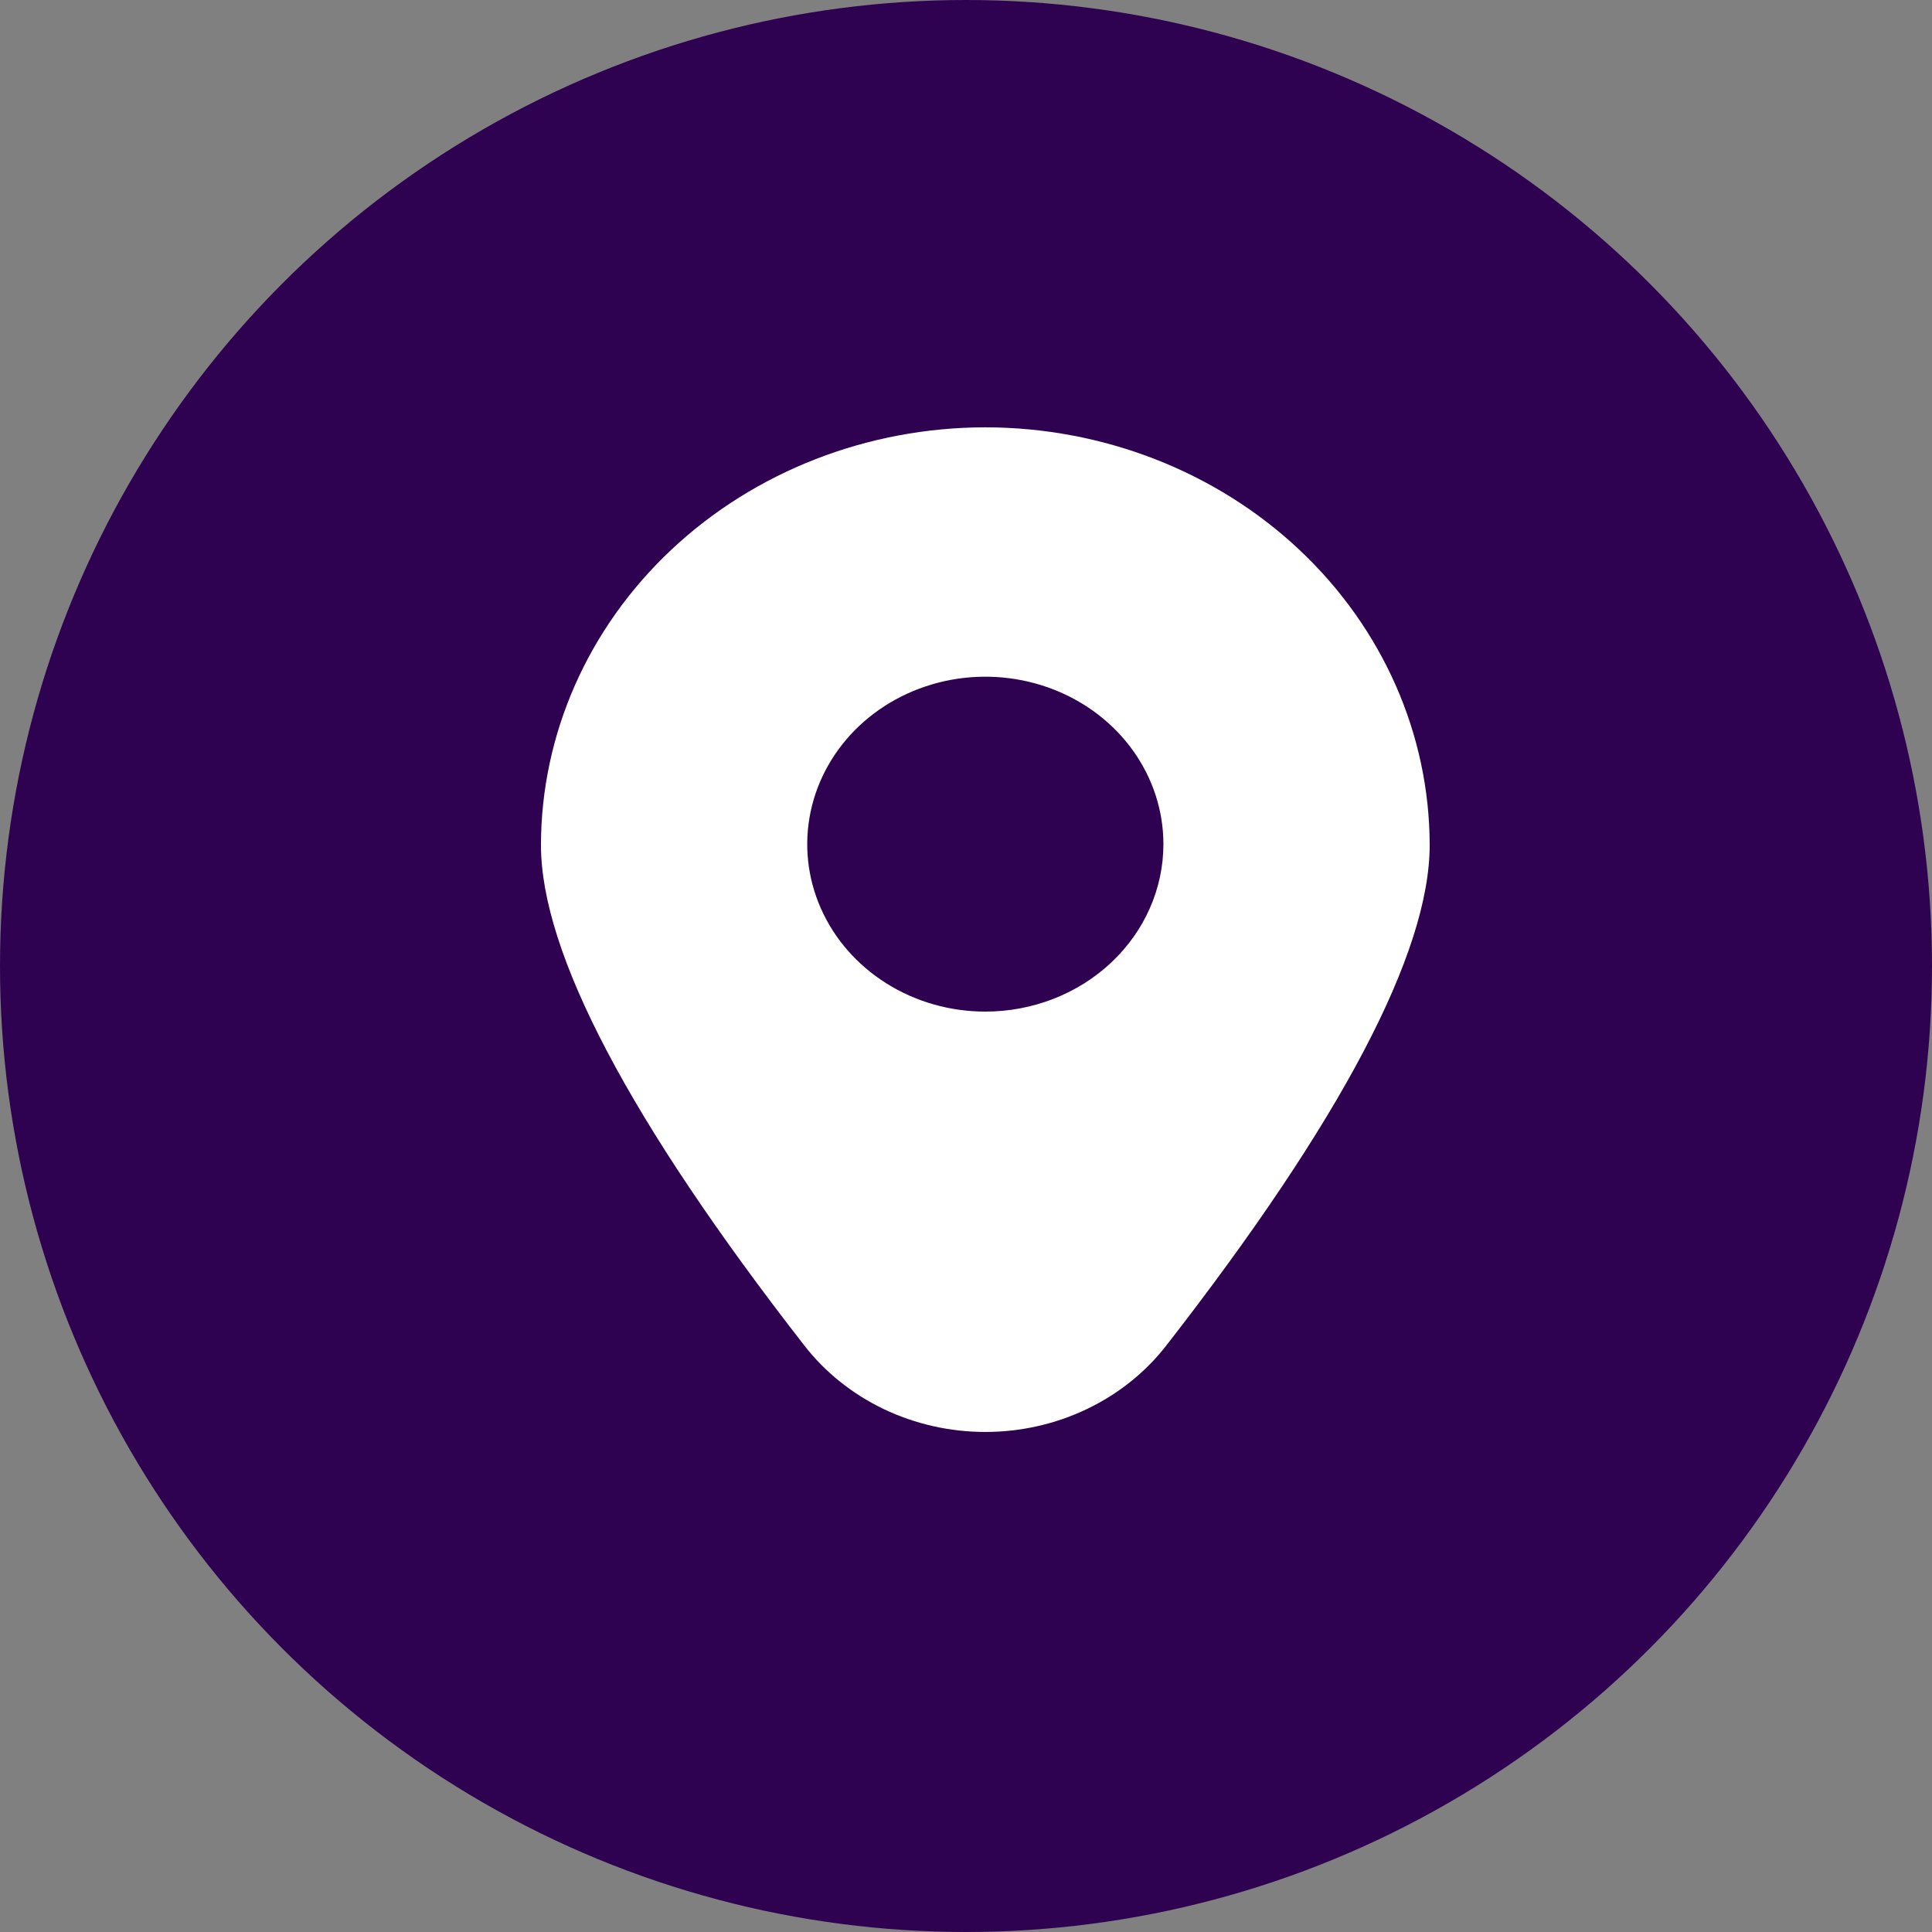
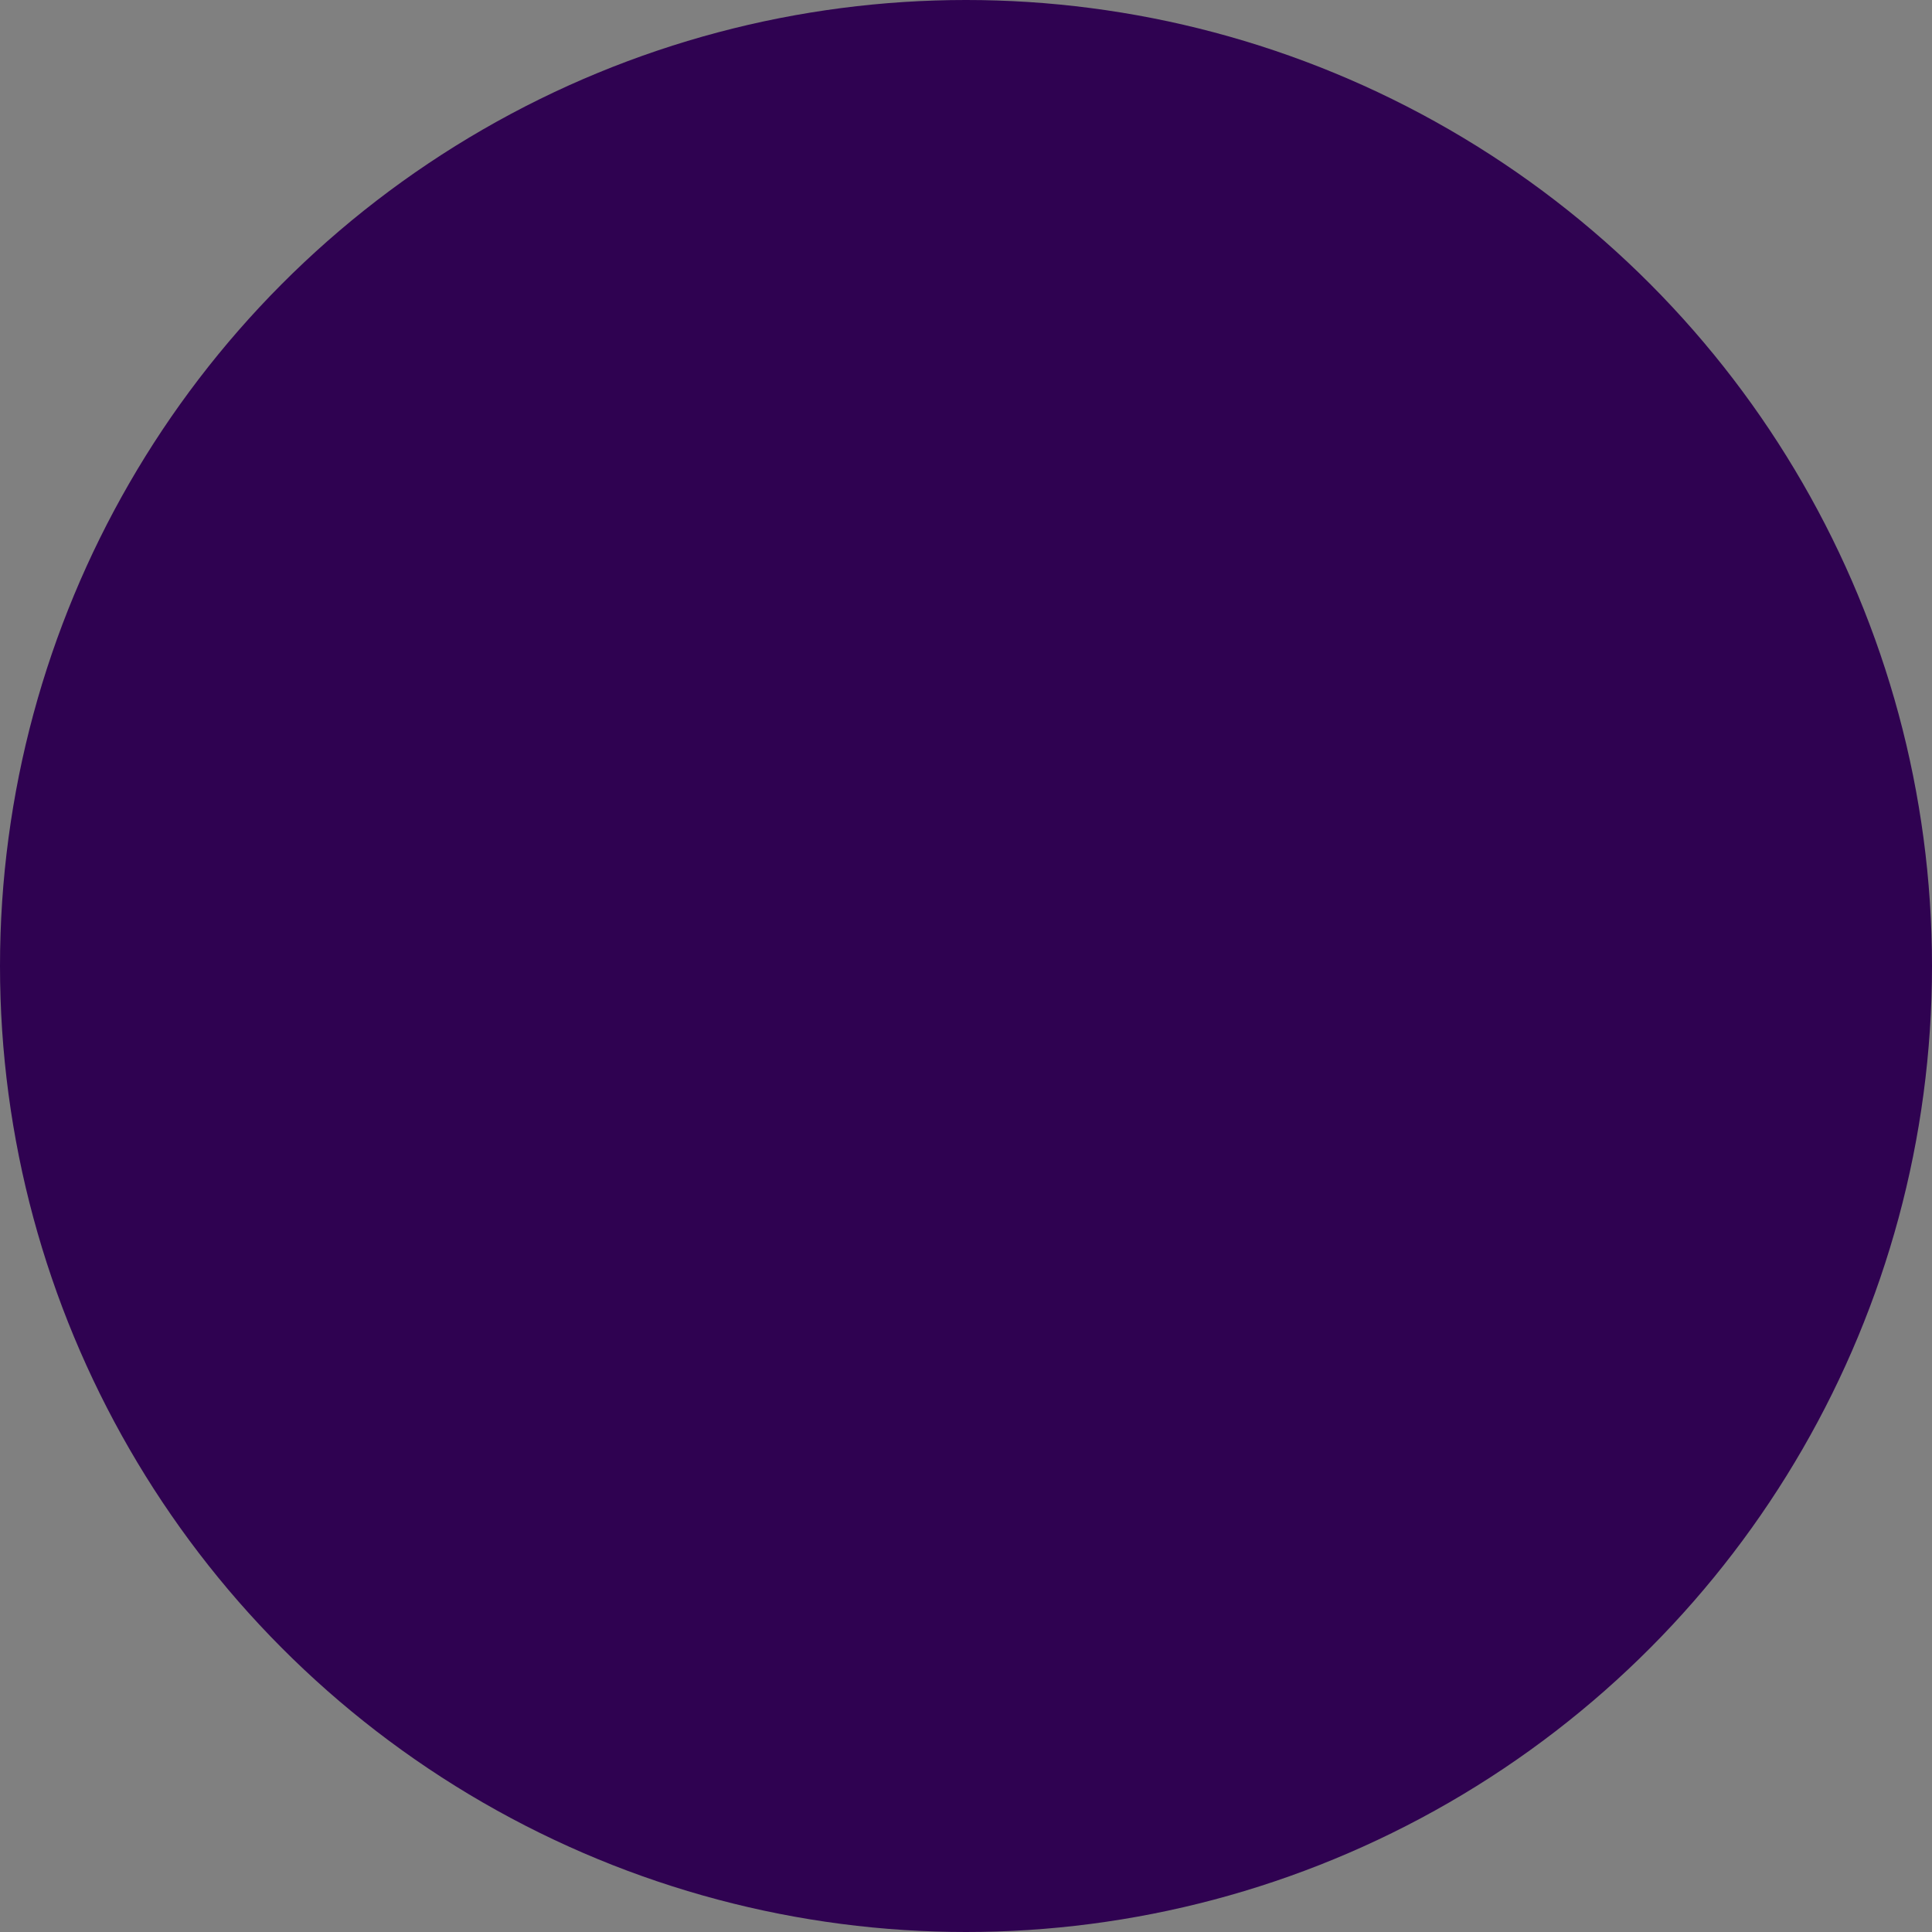
<svg xmlns="http://www.w3.org/2000/svg" fill="none" height="100%" overflow="visible" preserveAspectRatio="none" style="display: block;" viewBox="0 0 50 50" width="100%">
  <rect x="0" y="0" width="50" height="50" fill="#808080" stroke="none" />
  <g id="icon_address">
    <circle cx="25" cy="25" fill="#2F0251" id="Ellipse 55" r="25" />
-     <path d="M25.5 11.059C22.451 11.062 19.528 12.202 17.372 14.229C15.216 16.256 14.004 19.004 14 21.87C14 24.654 16.293 29.012 20.815 34.82C21.354 35.514 22.058 36.078 22.872 36.467C23.687 36.856 24.587 37.059 25.5 37.059C26.413 37.059 27.313 36.856 28.127 36.467C28.942 36.078 29.646 35.514 30.185 34.82C34.707 29.012 37 24.654 37 21.87C36.996 19.004 35.783 16.256 33.628 14.229C31.472 12.202 28.549 11.062 25.5 11.059ZM25.5 26.18C24.588 26.18 23.697 25.926 22.939 25.449C22.182 24.973 21.591 24.297 21.242 23.505C20.893 22.713 20.802 21.842 20.98 21.001C21.158 20.16 21.597 19.388 22.241 18.782C22.886 18.176 23.707 17.764 24.601 17.596C25.495 17.429 26.422 17.515 27.264 17.843C28.106 18.171 28.826 18.726 29.332 19.439C29.838 20.152 30.109 20.989 30.109 21.846C30.109 22.996 29.623 24.098 28.759 24.91C27.895 25.723 26.722 26.18 25.5 26.18Z" fill="white" id="Vector" />
  </g>
</svg>